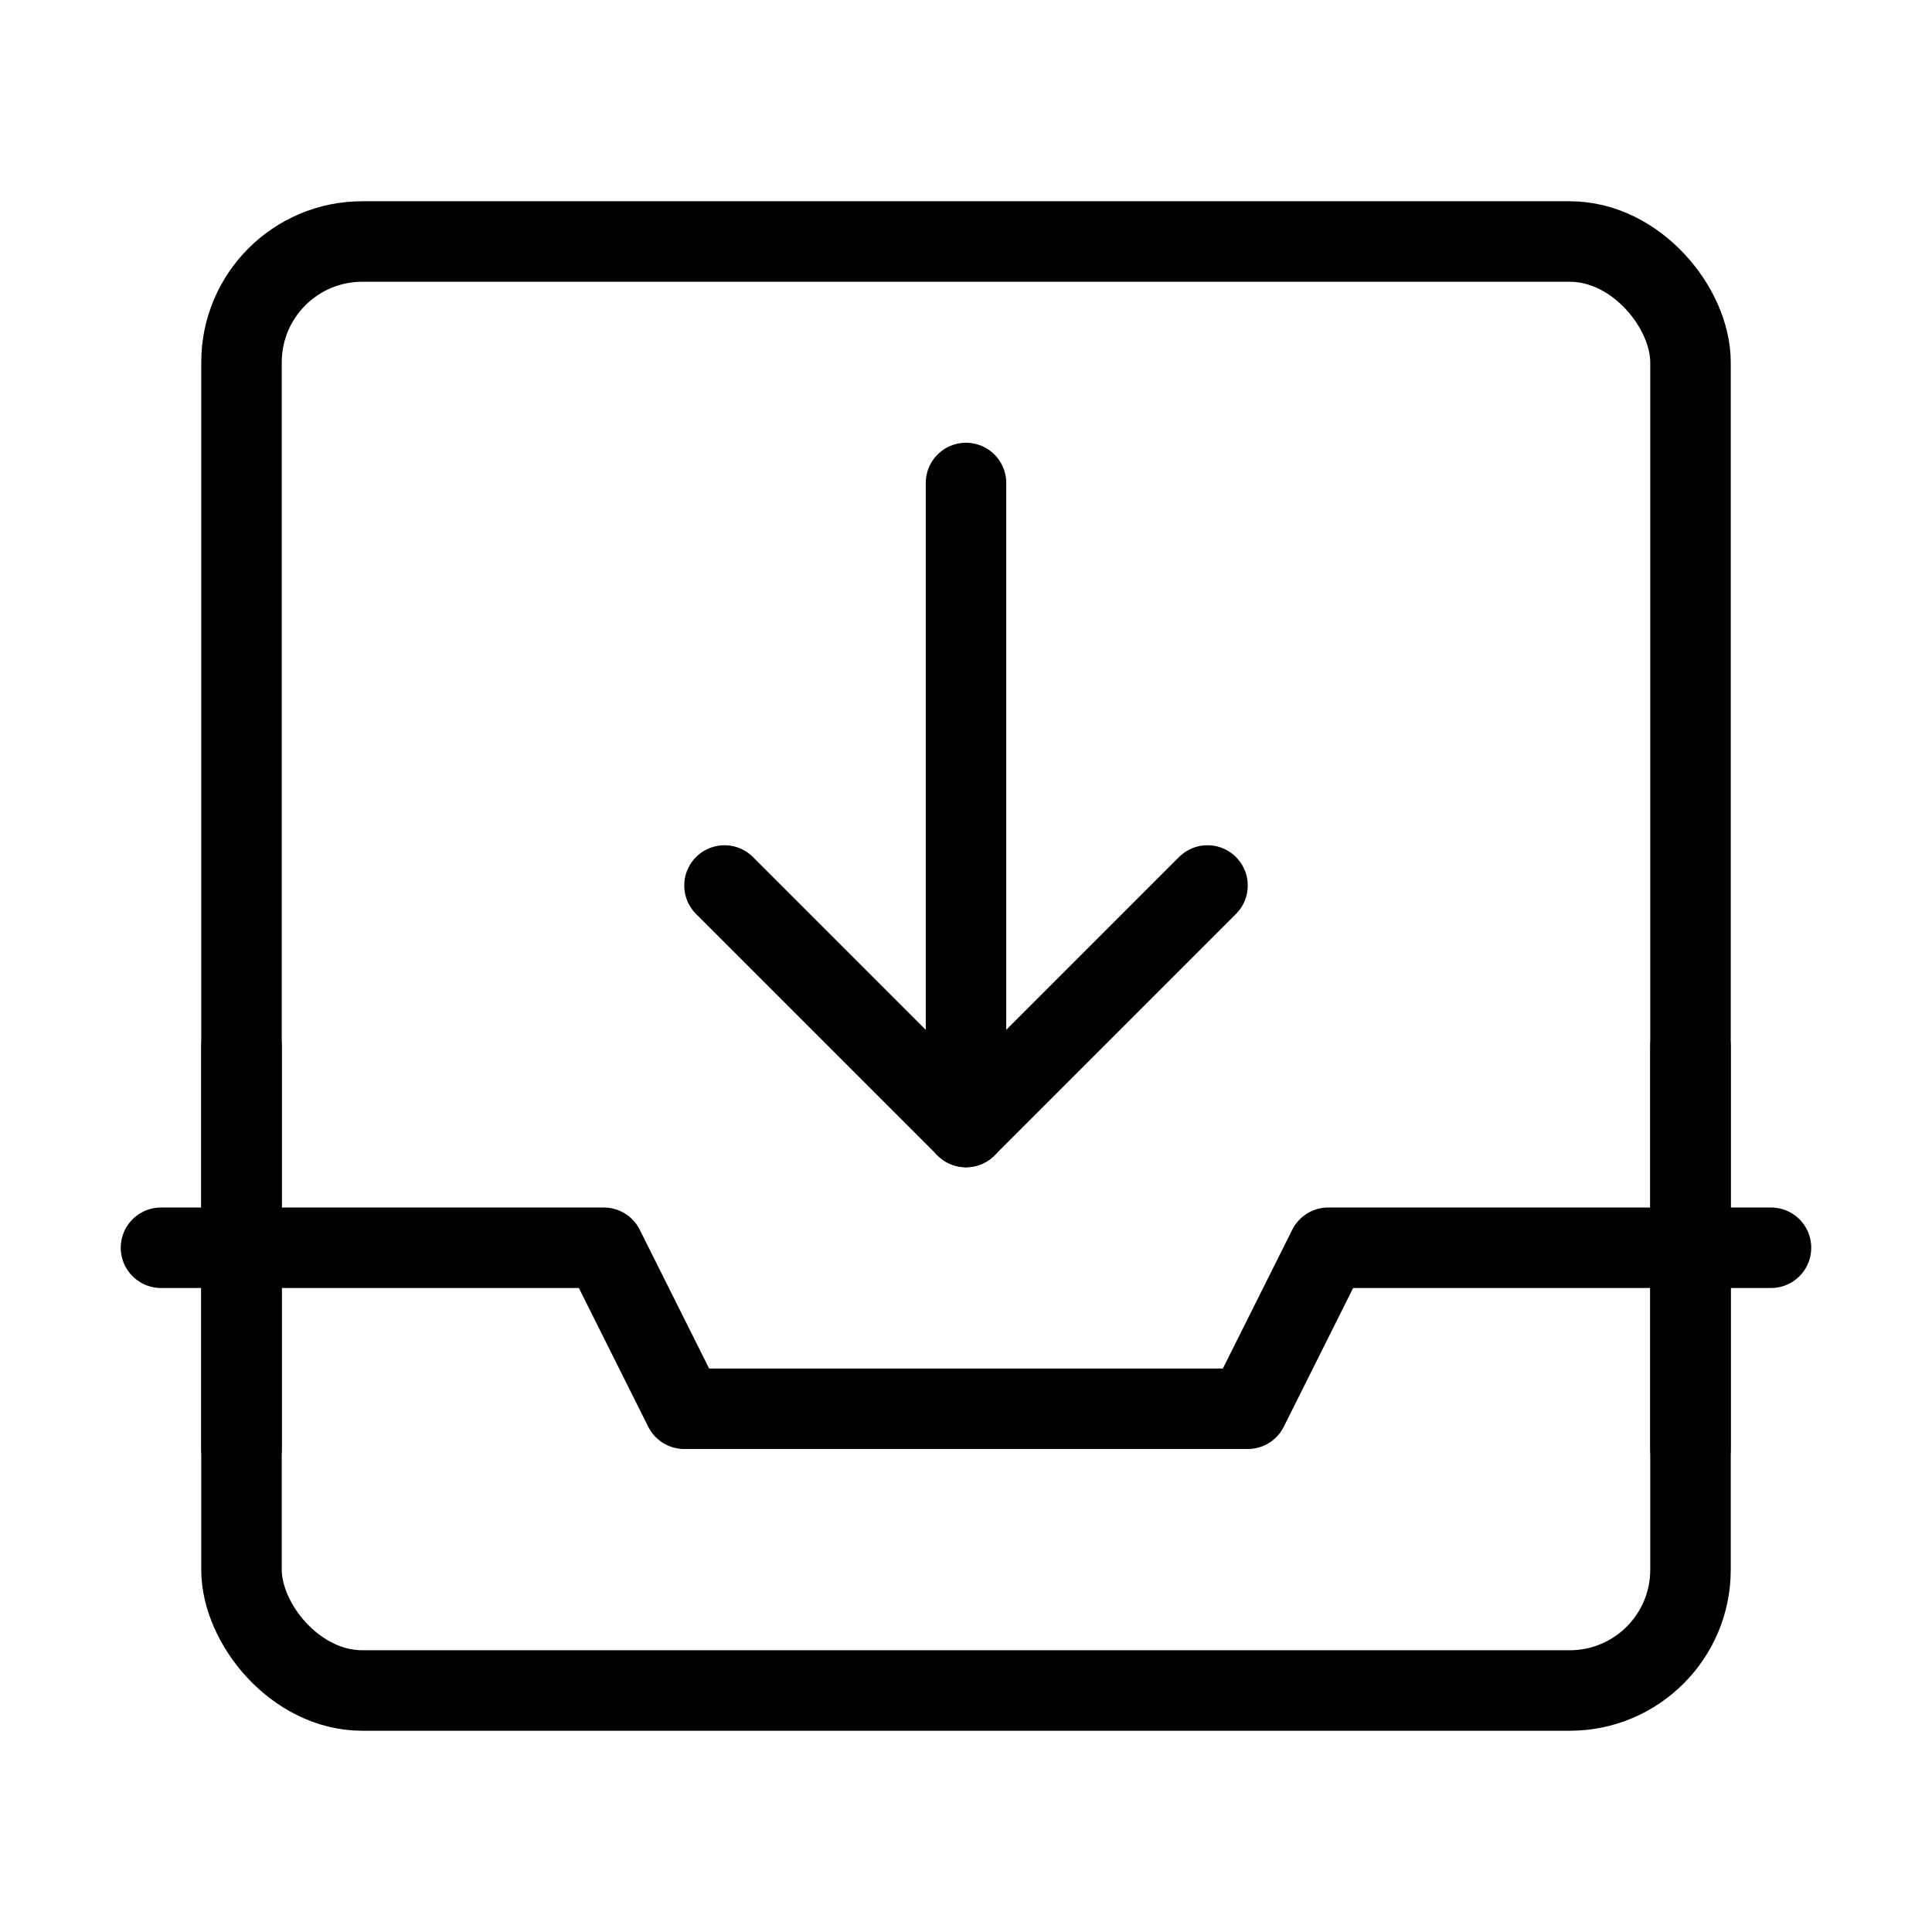
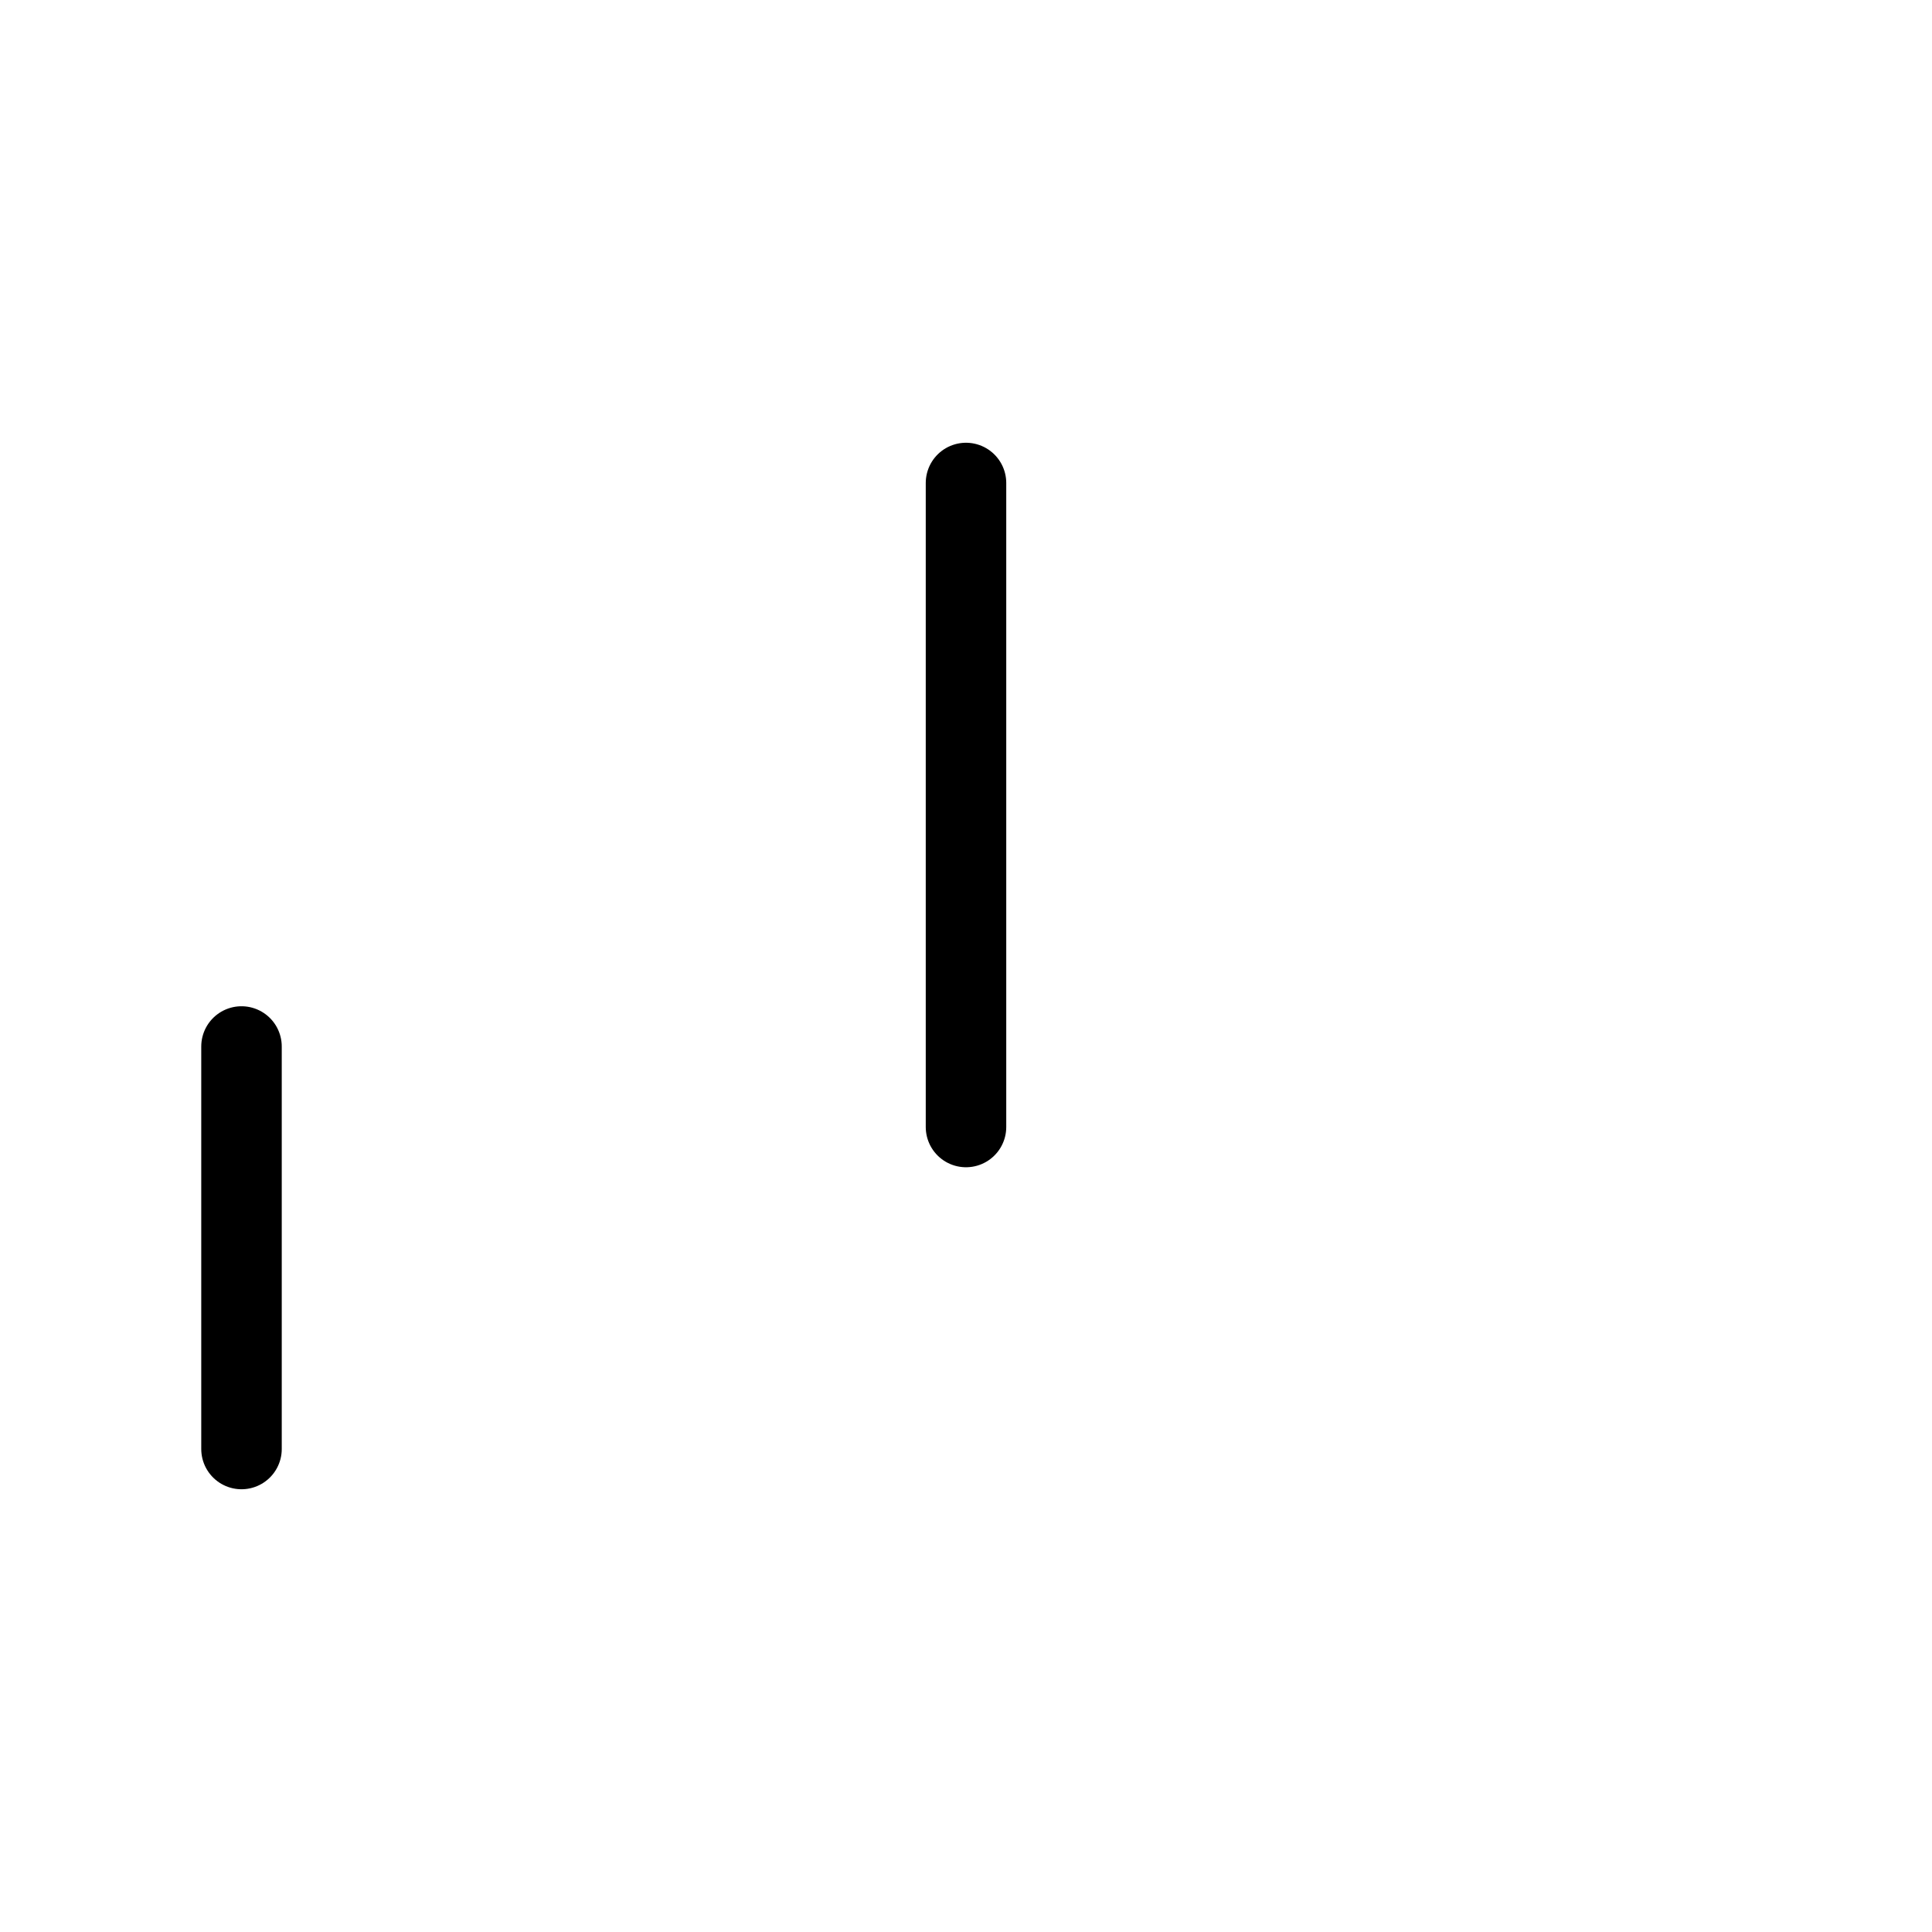
<svg xmlns="http://www.w3.org/2000/svg" viewBox="0 0 48 48" fill="none">
-   <rect x="6" y="6" width="36" height="36" rx="3" fill="none" stroke="currentColor" stroke-width="2" stroke-linejoin="round" />
-   <path d="M4 31H15L17 35H31L33 31H44" stroke="currentColor" stroke-width="2" stroke-linecap="round" stroke-linejoin="round" />
-   <path d="M42 36V26" stroke="currentColor" stroke-width="2" stroke-linecap="round" stroke-linejoin="round" />
-   <path d="M18 22L24 28L30 22" stroke="currentColor" stroke-width="2" stroke-linecap="round" stroke-linejoin="round" />
  <path d="M24 28V12" stroke="currentColor" stroke-width="2" stroke-linecap="round" stroke-linejoin="round" />
  <path d="M6 36V26" stroke="currentColor" stroke-width="2" stroke-linecap="round" stroke-linejoin="round" />
</svg>